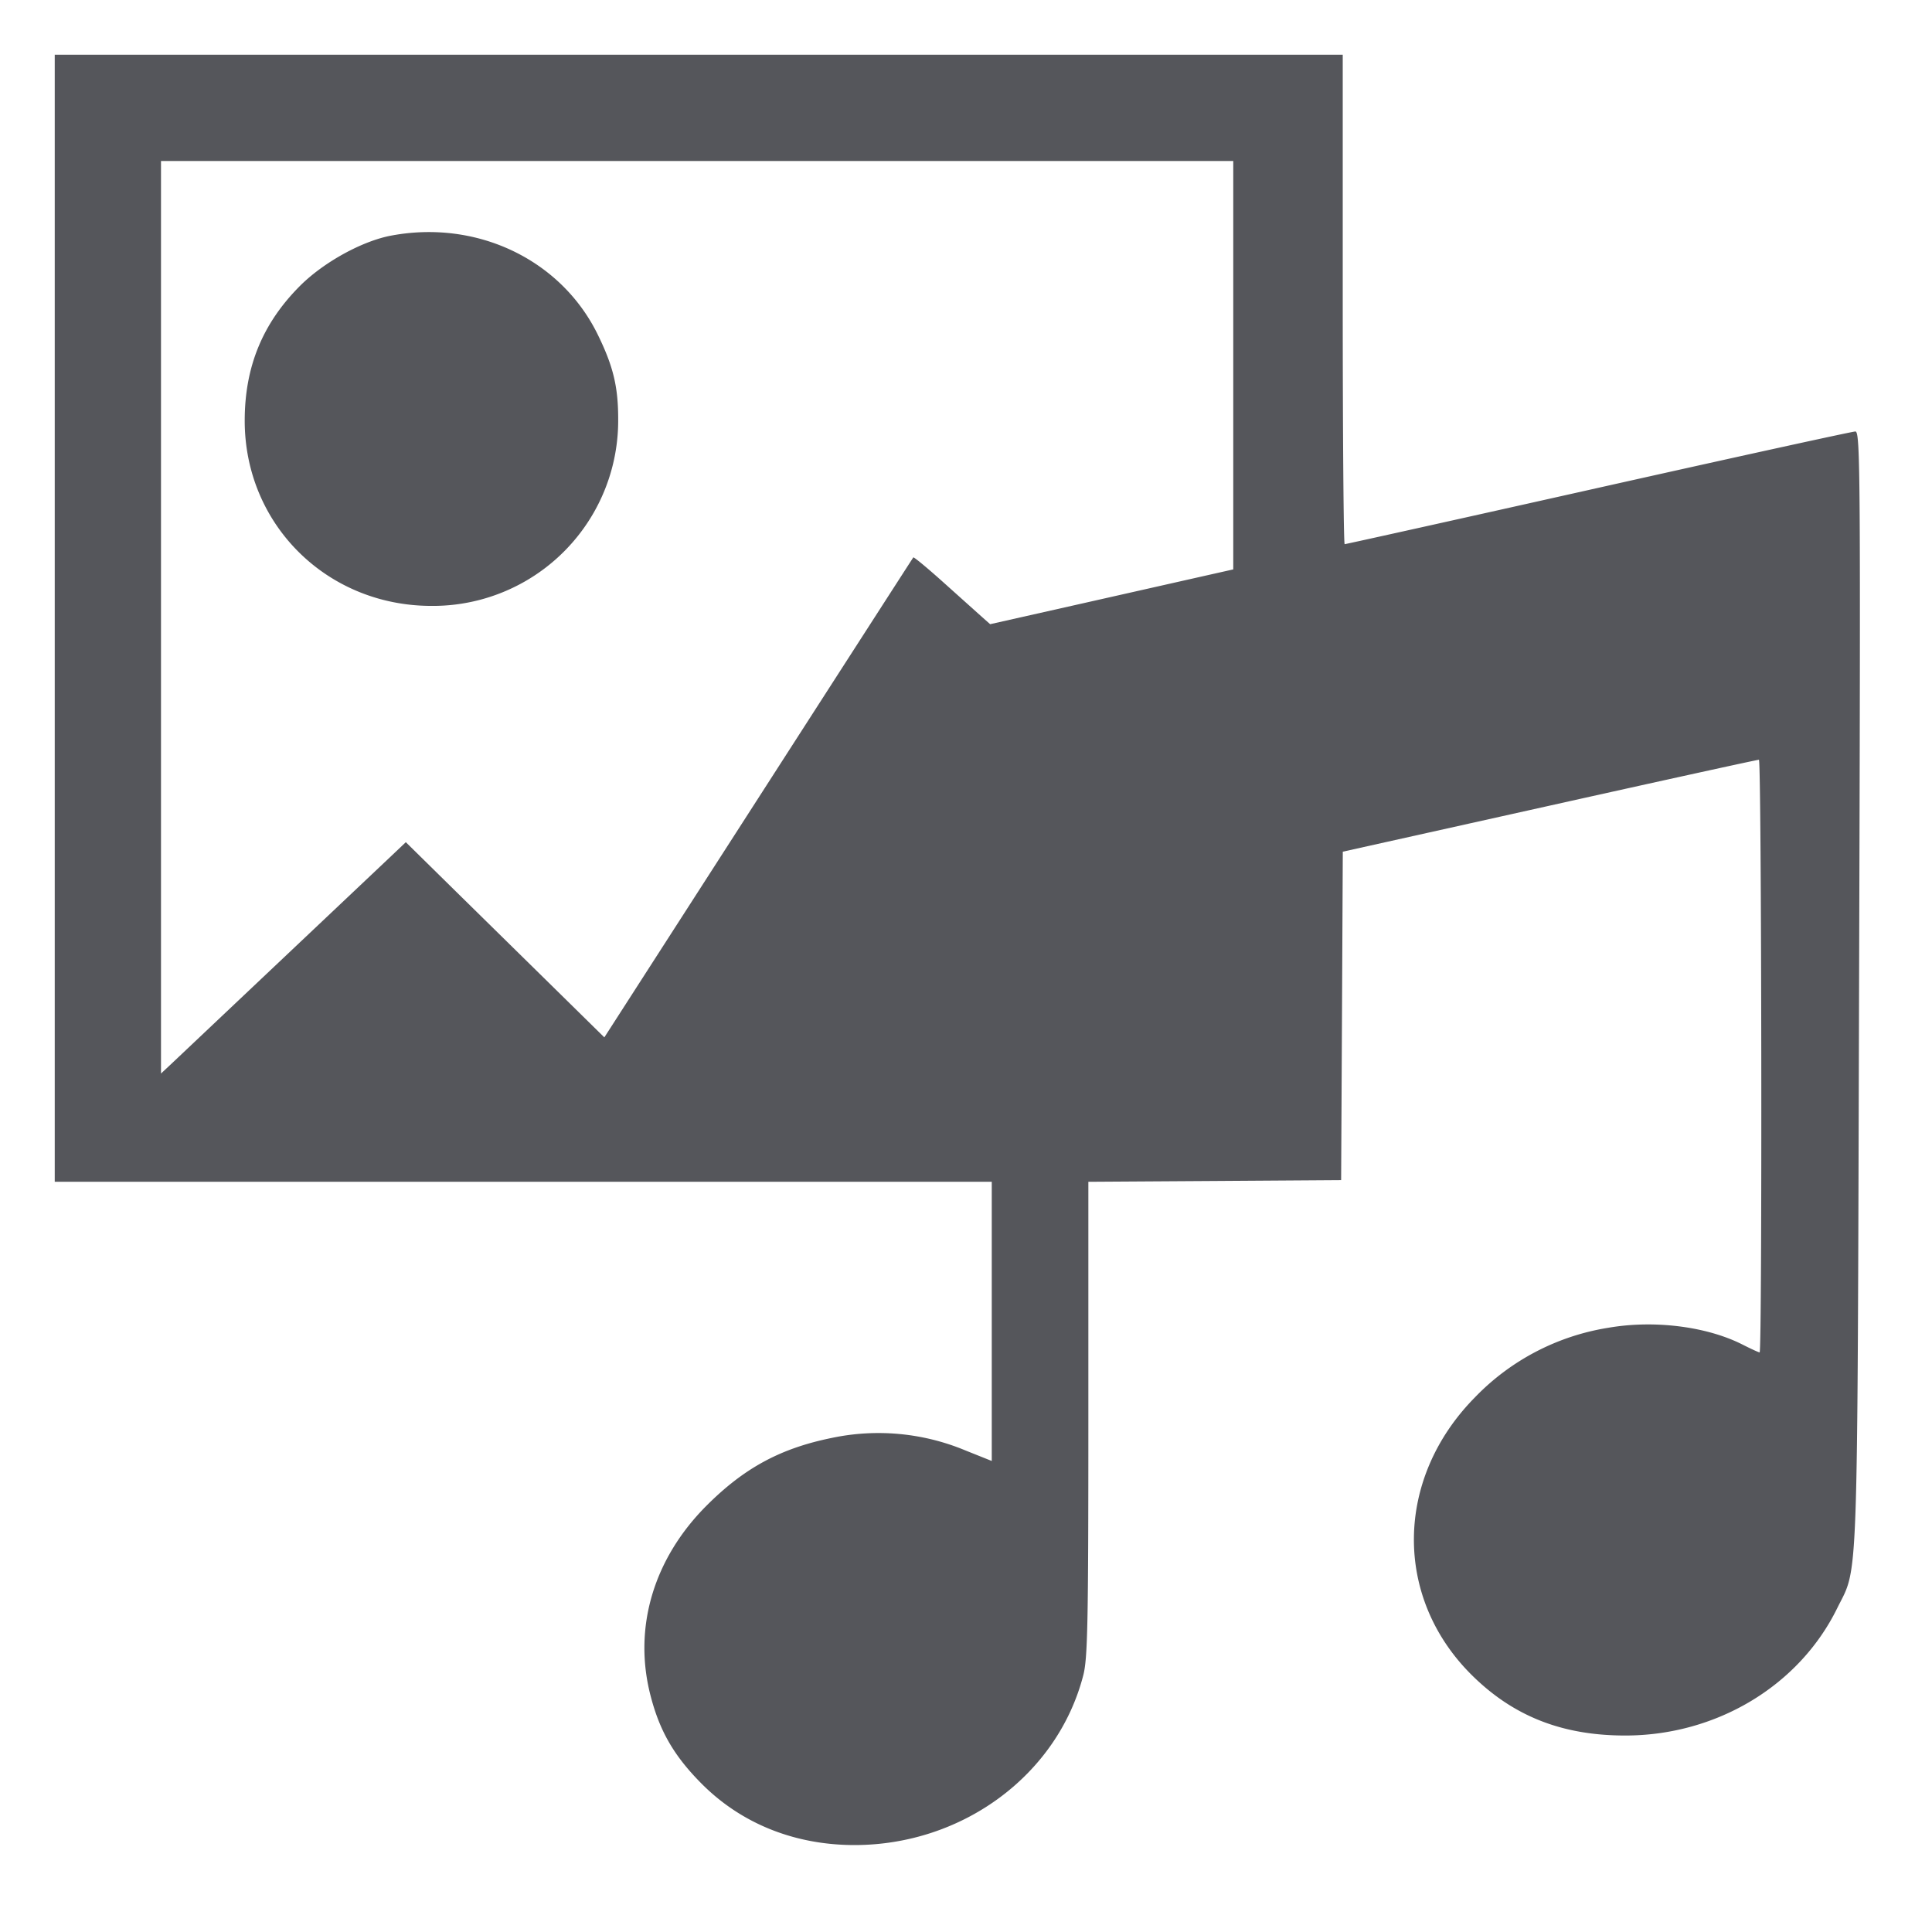
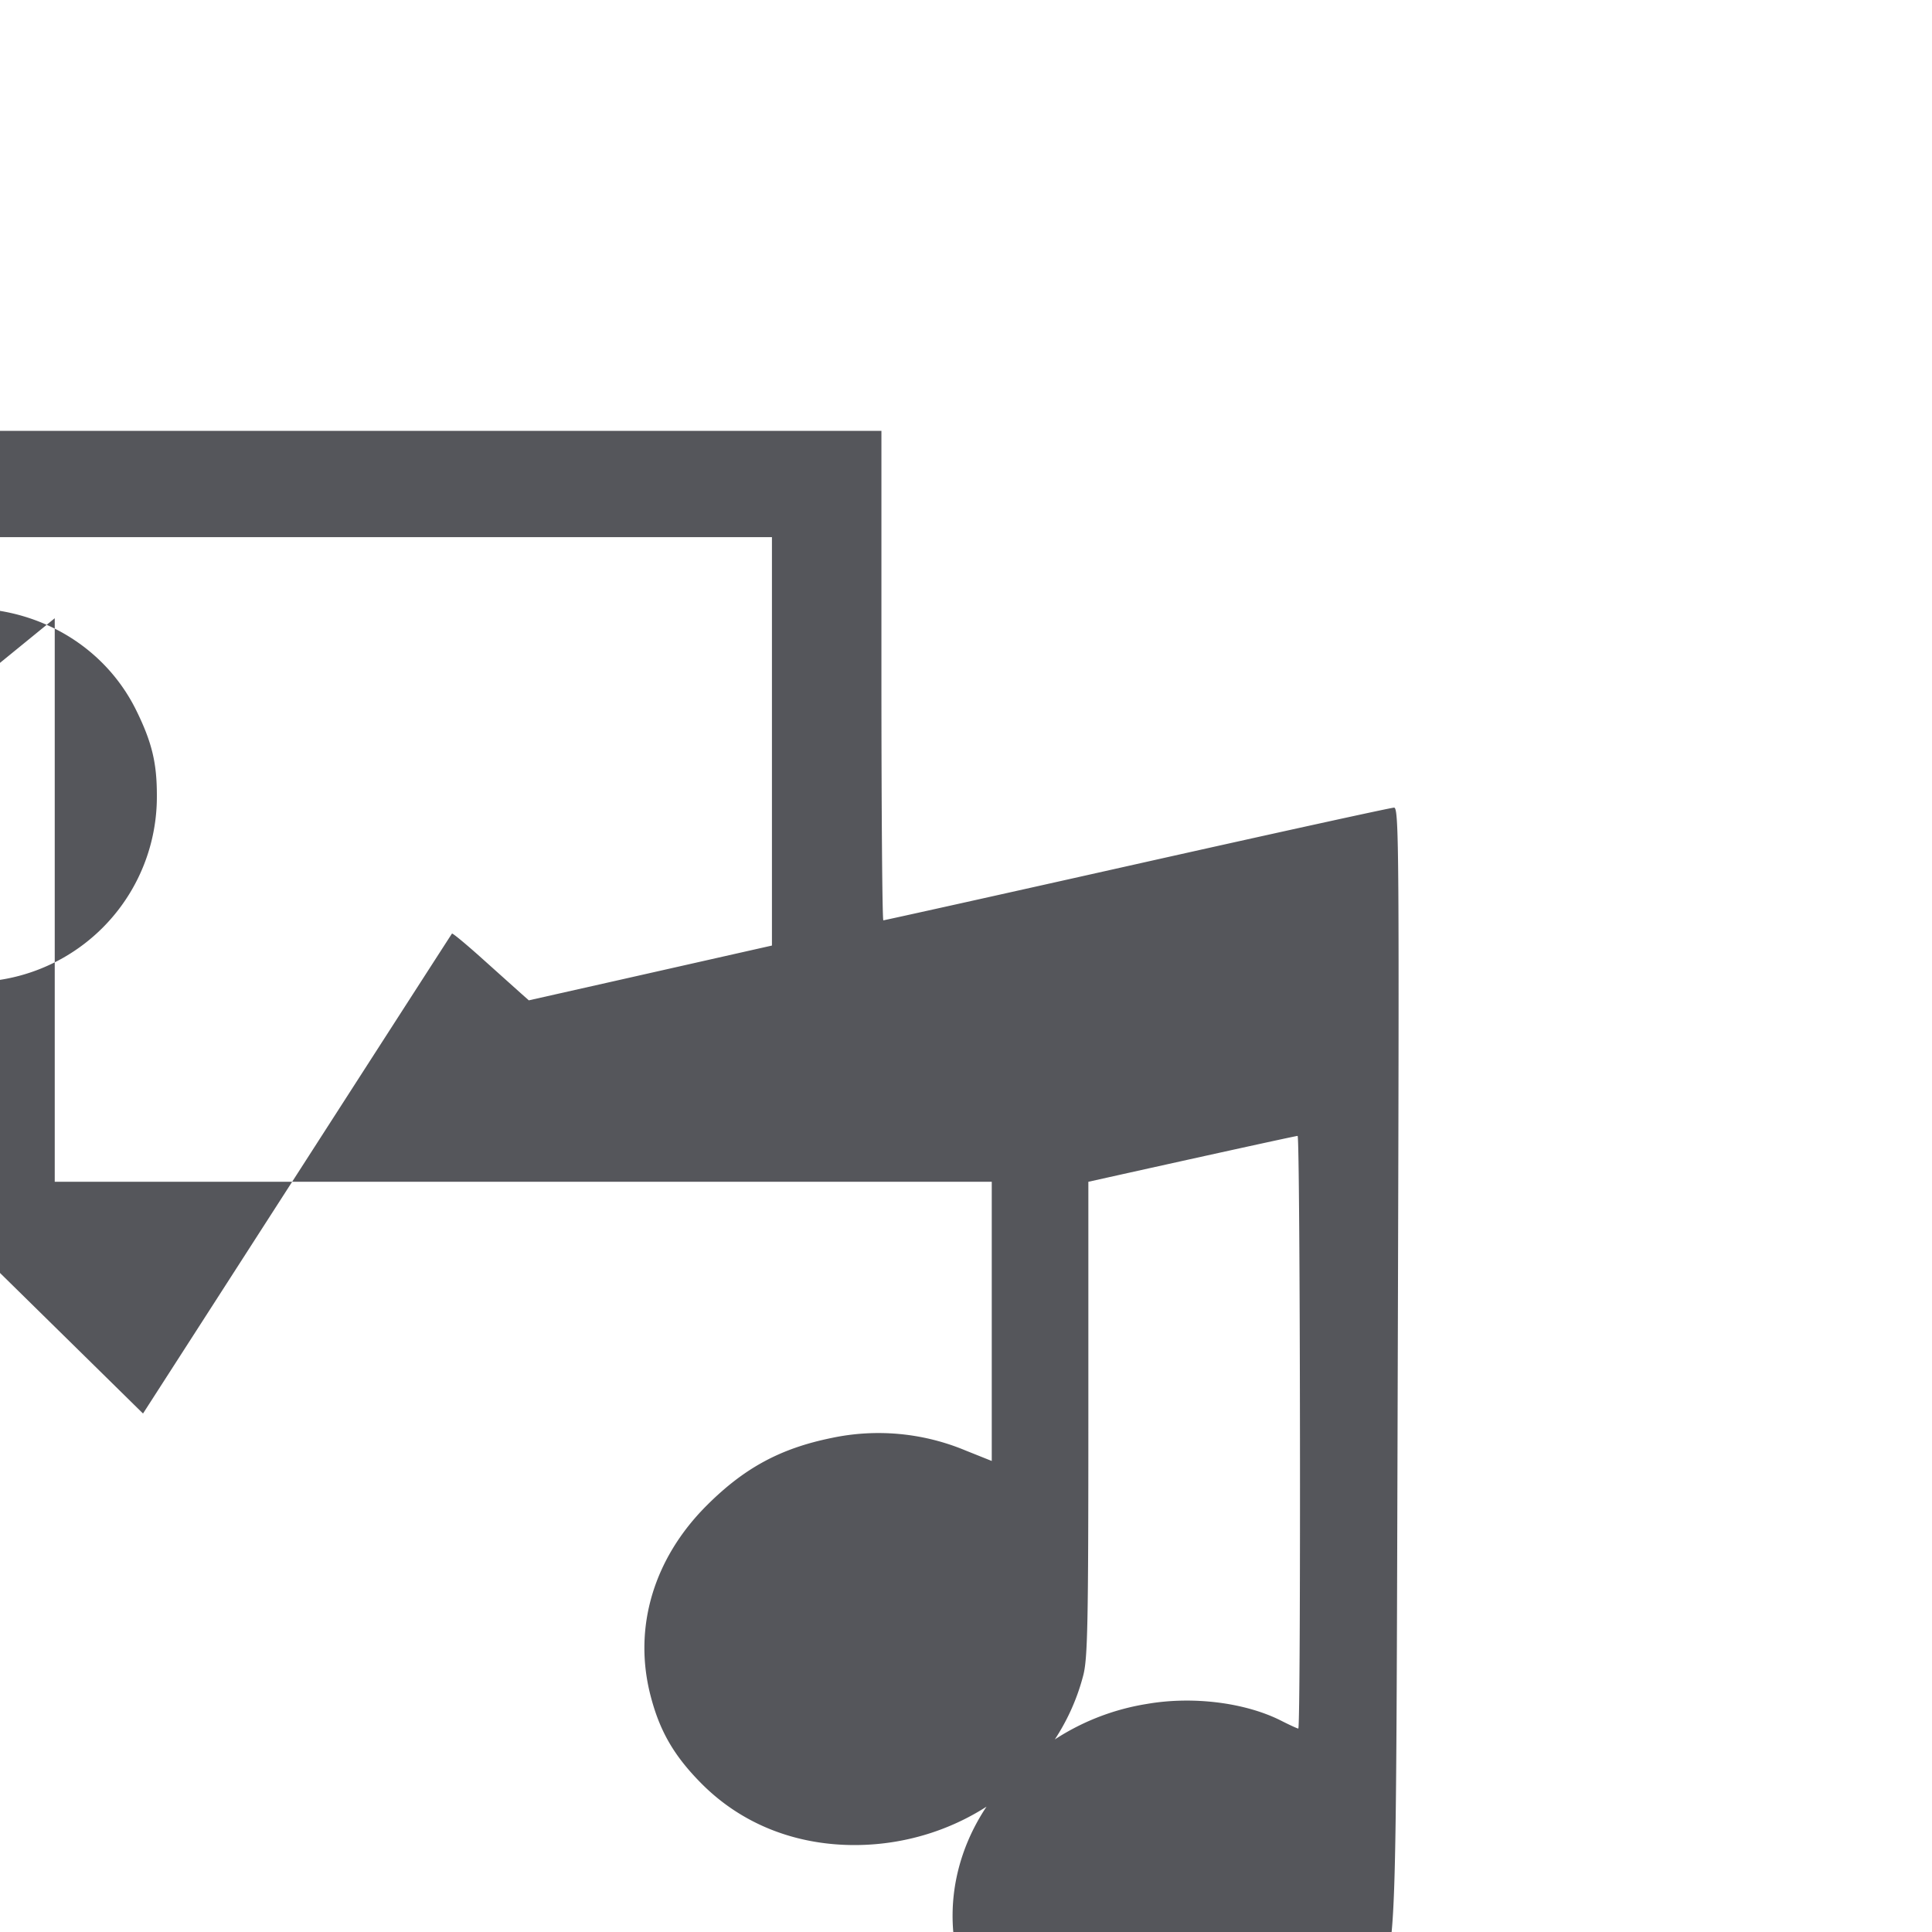
<svg xmlns="http://www.w3.org/2000/svg" height="36" viewBox="0 0 36 36" width="36">
-   <path d="m1.02 11.52v10.5h17.46v5.203l-.495-.198a4.21 4.21 0 0 0 -2.493-.23c-.951.194-1.625.559-2.324 1.258-.989.988-1.371 2.274-1.049 3.531.171.672.441 1.137.96 1.658.74.741 1.733 1.138 2.846 1.138 2.017-.002 3.781-1.311 4.26-3.162.082-.317.095-.954.095-4.781v-4.416l2.355-.015 2.355-.016.016-3.06.015-3.06 3.855-.858c2.12-.472 3.874-.857 3.899-.855.05.003.063 11.043.013 11.043-.018 0-.161-.066-.319-.146-.669-.339-1.648-.461-2.5-.313a4.415 4.415 0 0 0 -2.489 1.3c-1.49 1.513-1.514 3.723-.058 5.169.774.768 1.682 1.127 2.853 1.129 1.701.003 3.245-.922 3.957-2.369.4-.812.375-.108.409-11.535.029-9.661.024-10.395-.069-10.395-.055 0-2.21.472-4.79 1.05-2.579.578-4.706 1.05-4.726 1.05s-.036-2.052-.036-4.56v-4.56h-24v10.5m21.96-4.715v3.805l-.555.125-2.265.511-1.71.385-.15-.133-.707-.634c-.306-.275-.565-.49-.575-.477s-1.309 2.03-2.887 4.483l-2.87 4.46-.905-.89-1.85-1.818-.944-.929-.256.243-4.081 3.857-.225.211v-17.004h19.98zm-15.69-2.415c-.545.102-1.263.499-1.703.94-.696.699-1.027 1.507-1.027 2.51 0 1.932 1.531 3.45 3.48 3.45a3.453 3.453 0 0 0 3.479-3.472c.001-.606-.09-.989-.378-1.578-.682-1.399-2.248-2.151-3.851-1.85" fill="#55565b" />
+   <path d="m1.02 11.52v10.5h17.46v5.203l-.495-.198a4.21 4.21 0 0 0 -2.493-.23c-.951.194-1.625.559-2.324 1.258-.989.988-1.371 2.274-1.049 3.531.171.672.441 1.137.96 1.658.74.741 1.733 1.138 2.846 1.138 2.017-.002 3.781-1.311 4.26-3.162.082-.317.095-.954.095-4.781v-4.416c2.12-.472 3.874-.857 3.899-.855.05.003.063 11.043.013 11.043-.018 0-.161-.066-.319-.146-.669-.339-1.648-.461-2.5-.313a4.415 4.415 0 0 0 -2.489 1.3c-1.49 1.513-1.514 3.723-.058 5.169.774.768 1.682 1.127 2.853 1.129 1.701.003 3.245-.922 3.957-2.369.4-.812.375-.108.409-11.535.029-9.661.024-10.395-.069-10.395-.055 0-2.21.472-4.79 1.05-2.579.578-4.706 1.05-4.726 1.05s-.036-2.052-.036-4.56v-4.56h-24v10.5m21.96-4.715v3.805l-.555.125-2.265.511-1.71.385-.15-.133-.707-.634c-.306-.275-.565-.49-.575-.477s-1.309 2.03-2.887 4.483l-2.87 4.46-.905-.89-1.85-1.818-.944-.929-.256.243-4.081 3.857-.225.211v-17.004h19.98zm-15.69-2.415c-.545.102-1.263.499-1.703.94-.696.699-1.027 1.507-1.027 2.51 0 1.932 1.531 3.45 3.48 3.45a3.453 3.453 0 0 0 3.479-3.472c.001-.606-.09-.989-.378-1.578-.682-1.399-2.248-2.151-3.851-1.85" fill="#55565b" />
</svg>